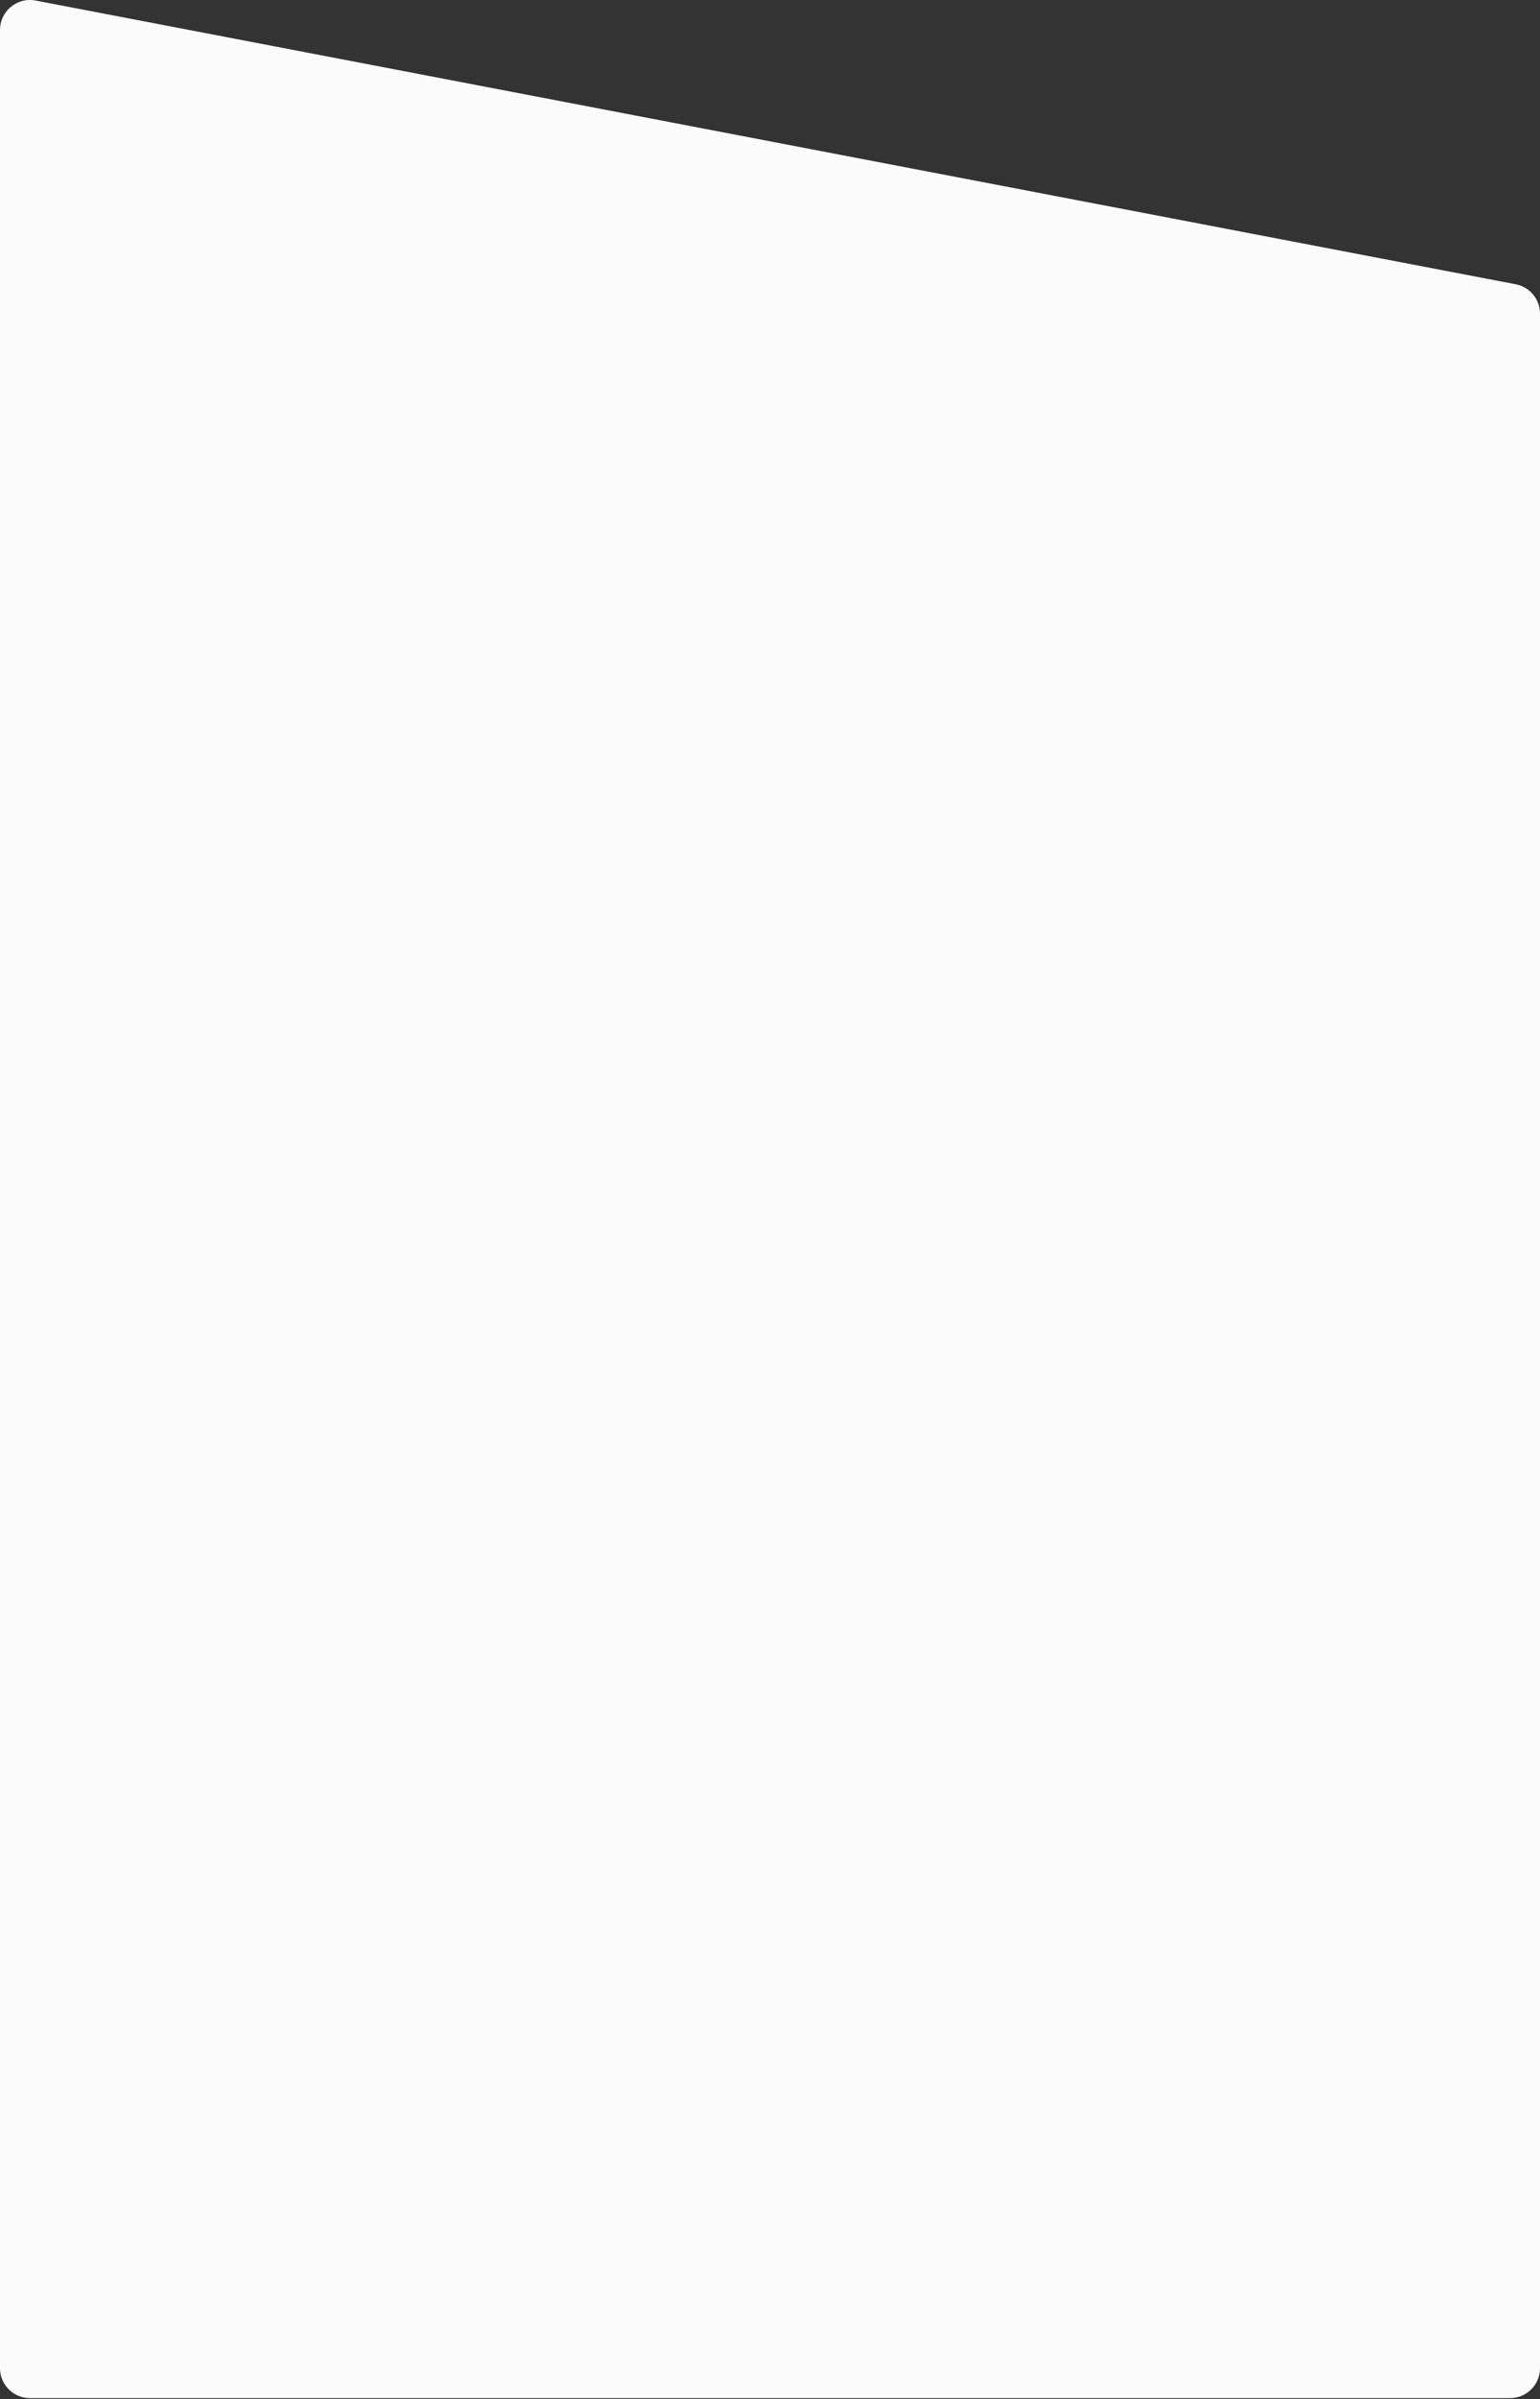
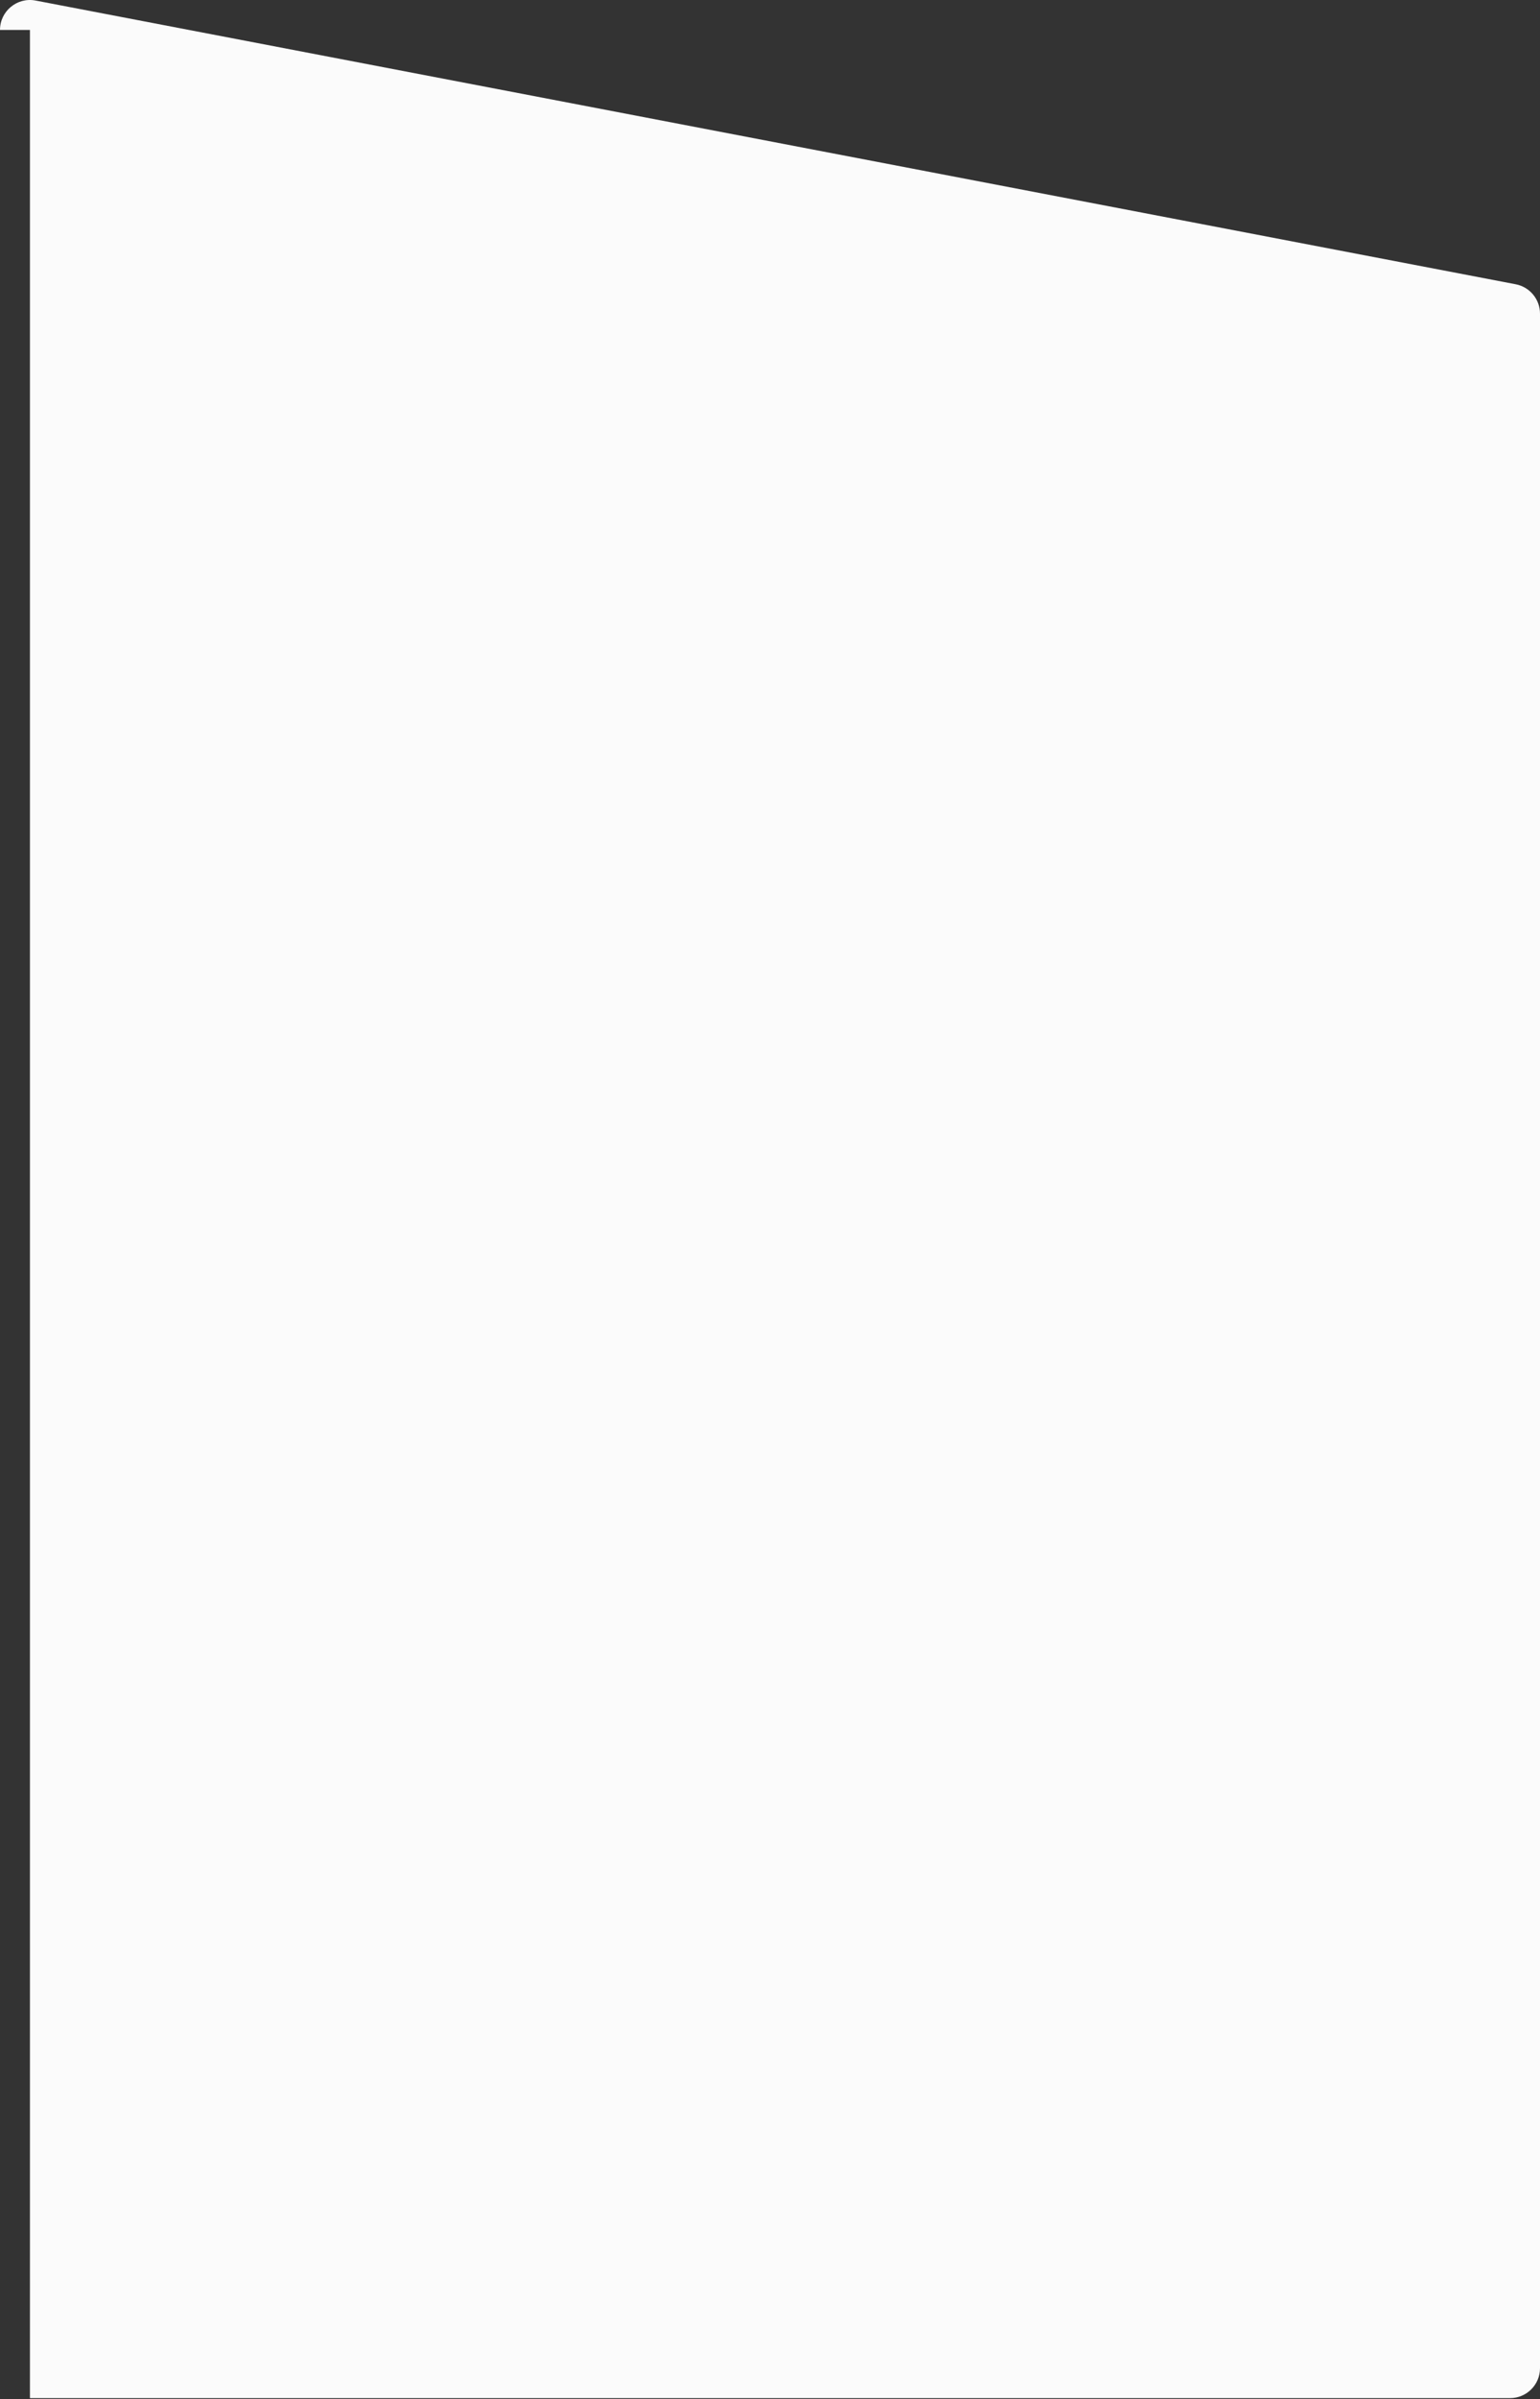
<svg xmlns="http://www.w3.org/2000/svg" width="1440" height="2243" viewBox="0 0 1440 2243" fill="none">
  <rect x="0" y="0" width="1440" height="2243" fill="#333333" stroke="none" />
-   <path d="M0 28.009C0 10.431 16.007 -2.799 33.271 0.51L1417.27 265.776C1430.46 268.305 1440 279.844 1440 293.276V2214.13C1440 2229.6 1427.46 2242.13 1412 2242.13H28C12.536 2242.13 0 2229.6 0 2214.13V28.009Z" fill="#FBFBFB" />
+   <path d="M0 28.009C0 10.431 16.007 -2.799 33.271 0.51L1417.27 265.776C1430.46 268.305 1440 279.844 1440 293.276V2214.13C1440 2229.6 1427.46 2242.13 1412 2242.13H28V28.009Z" fill="#FBFBFB" />
</svg>